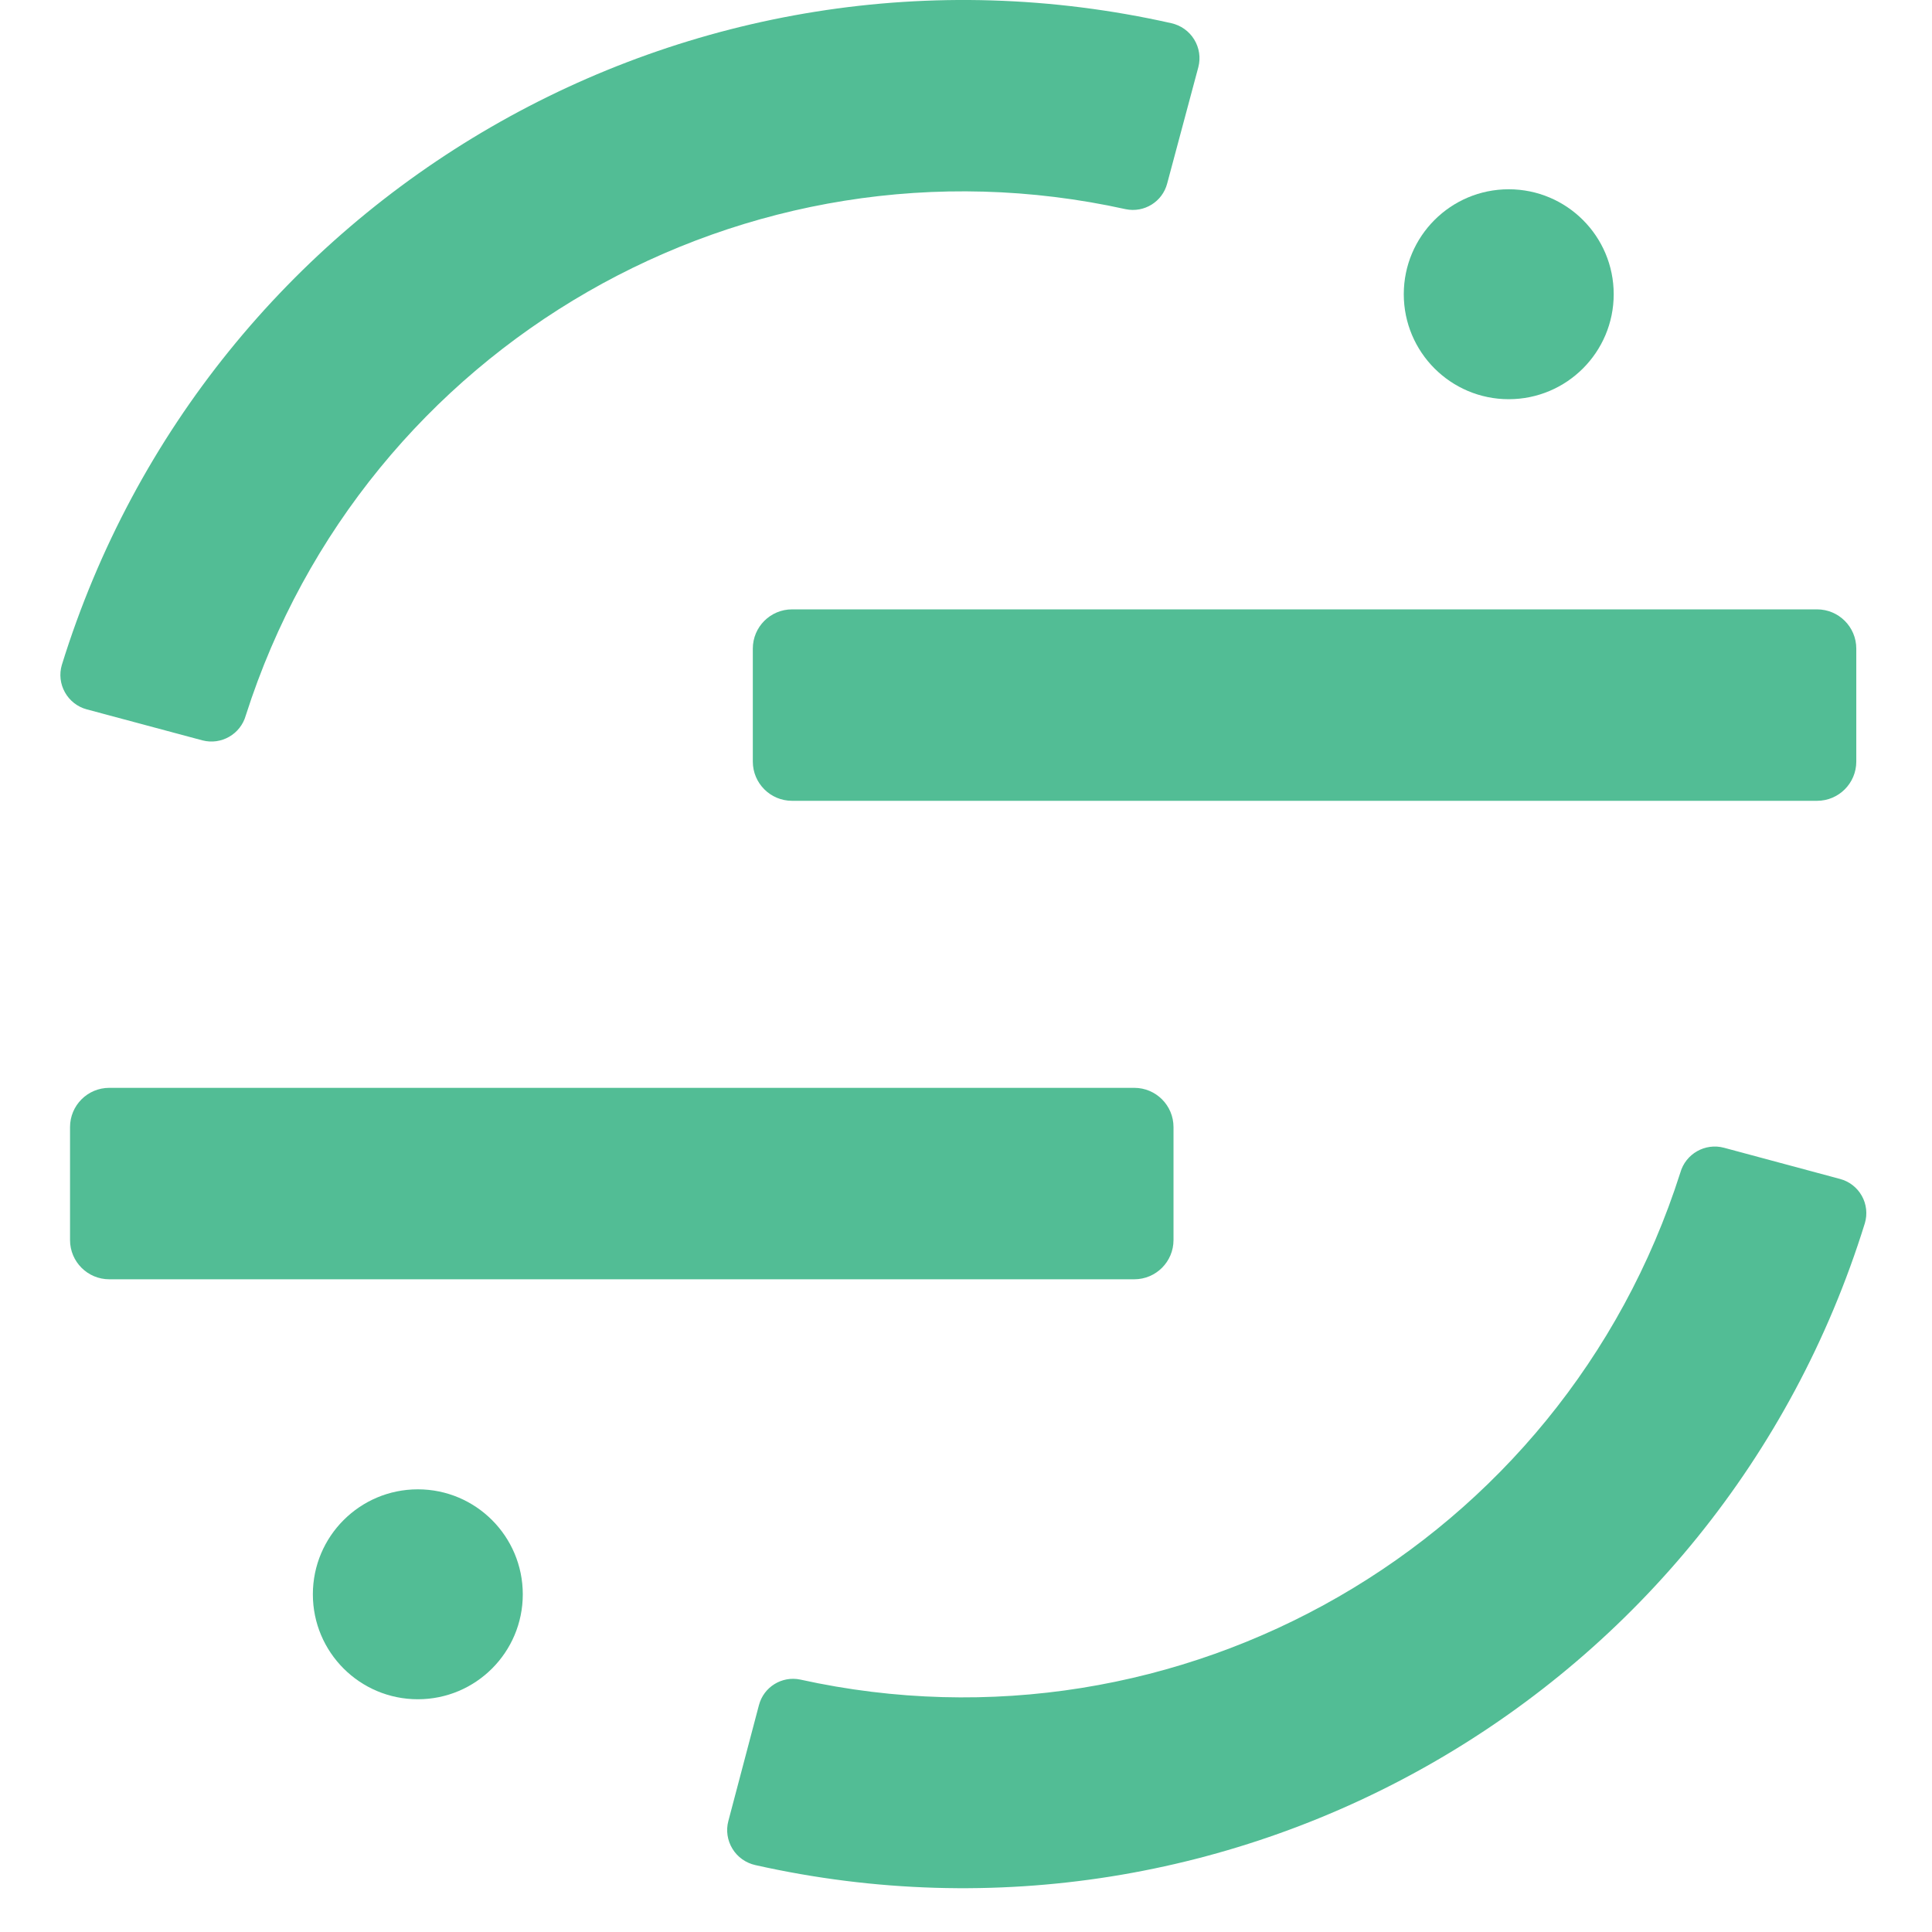
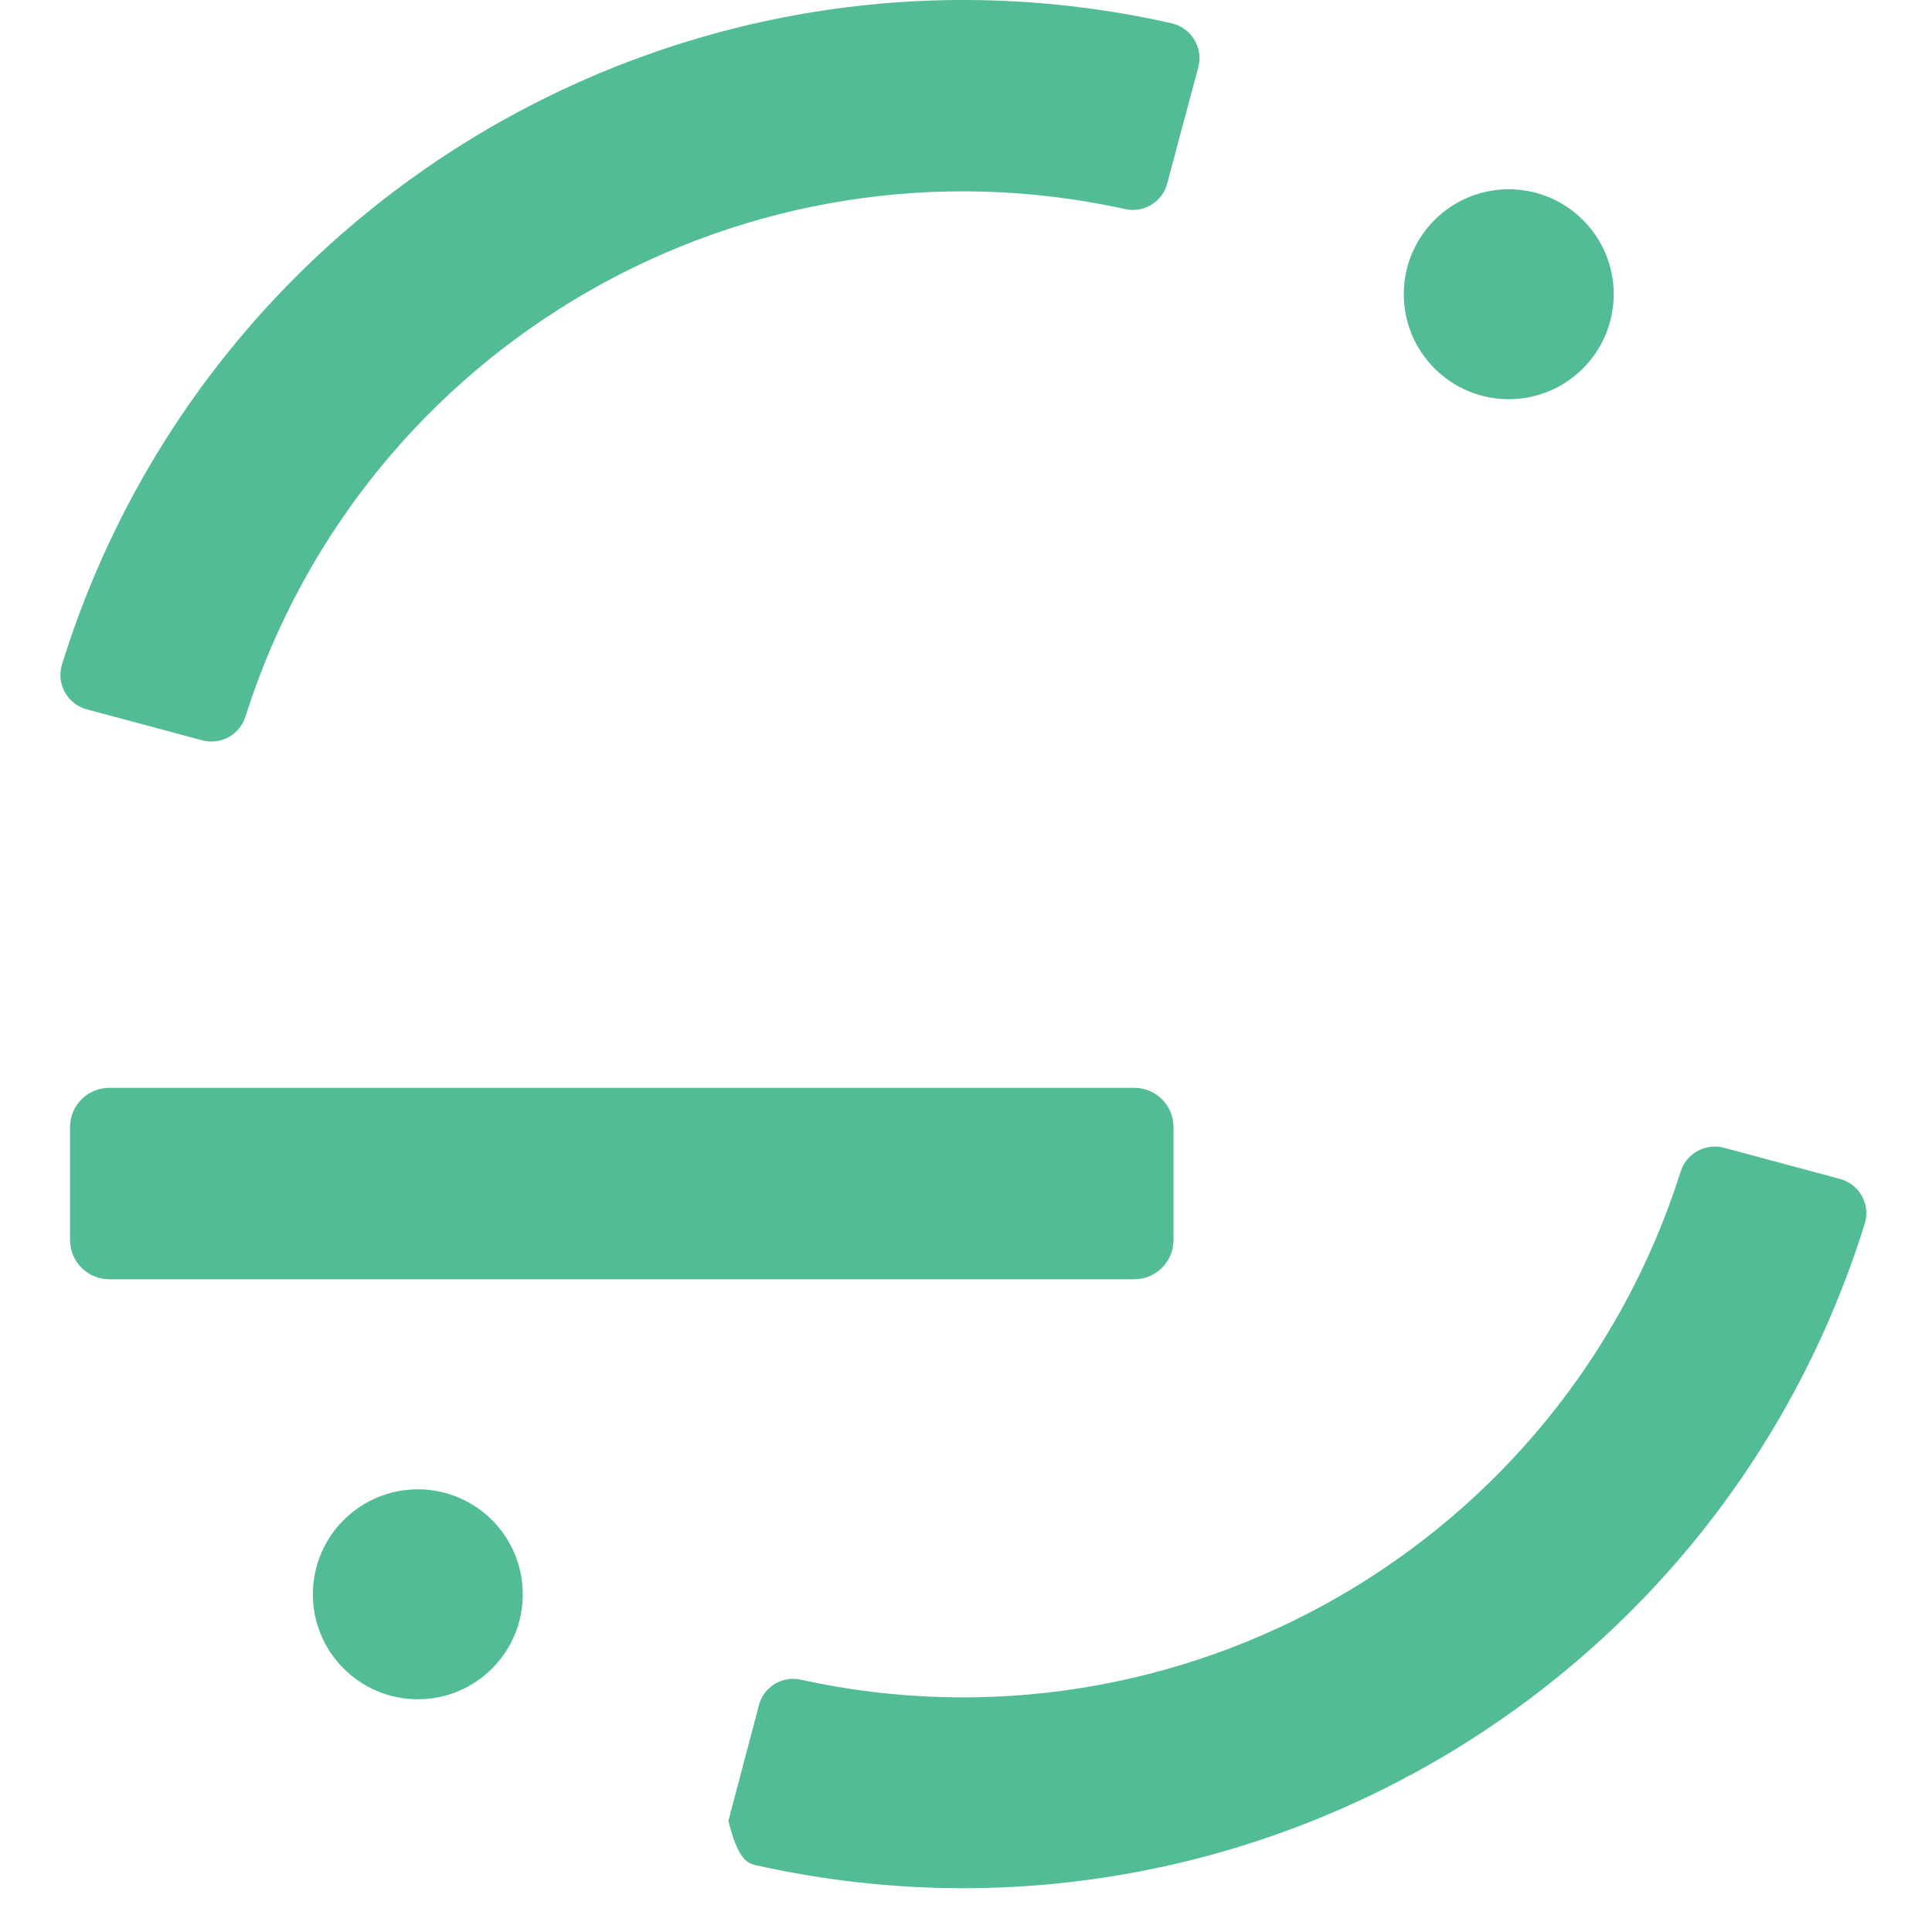
<svg xmlns="http://www.w3.org/2000/svg" width="32" height="32" viewBox="0 0 32 32" fill="none">
-   <path d="M30.096 10.093H13.119C12.76 10.093 12.469 10.384 12.469 10.743V12.614C12.469 12.973 12.76 13.264 13.119 13.264H30.096C30.455 13.264 30.746 12.973 30.746 12.614V10.743C30.746 10.384 30.455 10.093 30.096 10.093Z" fill="#52BD95" />
  <path d="M18.787 18.018H1.81C1.451 18.018 1.16 18.309 1.16 18.668V20.539C1.16 20.898 1.451 21.189 1.81 21.189H18.787C19.146 21.189 19.437 20.898 19.437 20.539V18.668C19.437 18.309 19.146 18.018 18.787 18.018Z" fill="#52BD95" />
  <path d="M3.353 12.263C3.665 12.344 3.984 12.16 4.071 11.85C6.033 5.709 12.351 2.074 18.646 3.465C18.952 3.528 19.253 3.341 19.332 3.04L19.848 1.113C19.889 0.957 19.864 0.791 19.779 0.653C19.695 0.516 19.558 0.419 19.4 0.384C11.44 -1.407 3.439 3.22 1.024 11.014C0.979 11.166 0.998 11.33 1.076 11.468C1.153 11.606 1.283 11.708 1.436 11.749L3.353 12.263Z" fill="#52BD95" />
-   <path d="M28.557 19.011C28.243 18.926 27.919 19.11 27.831 19.424C25.873 25.569 19.553 29.209 13.255 27.819C12.95 27.755 12.648 27.942 12.57 28.244L12.064 30.161C12.022 30.317 12.047 30.484 12.132 30.622C12.216 30.76 12.354 30.857 12.512 30.892C20.472 32.679 28.47 28.052 30.888 20.26C30.933 20.108 30.915 19.944 30.837 19.806C30.759 19.668 30.629 19.567 30.476 19.527L28.557 19.011Z" fill="#52BD95" />
+   <path d="M28.557 19.011C28.243 18.926 27.919 19.11 27.831 19.424C25.873 25.569 19.553 29.209 13.255 27.819C12.95 27.755 12.648 27.942 12.57 28.244L12.064 30.161C12.216 30.76 12.354 30.857 12.512 30.892C20.472 32.679 28.47 28.052 30.888 20.26C30.933 20.108 30.915 19.944 30.837 19.806C30.759 19.668 30.629 19.567 30.476 19.527L28.557 19.011Z" fill="#52BD95" />
  <path d="M24.989 6.612C25.95 6.612 26.728 5.833 26.728 4.873C26.728 3.913 25.95 3.135 24.989 3.135C24.029 3.135 23.251 3.913 23.251 4.873C23.251 5.833 24.029 6.612 24.989 6.612Z" fill="#52BD95" />
  <path d="M6.921 28.145C7.881 28.145 8.659 27.367 8.659 26.407C8.659 25.447 7.881 24.668 6.921 24.668C5.96 24.668 5.182 25.447 5.182 26.407C5.182 27.367 5.96 28.145 6.921 28.145Z" fill="#52BD95" />
</svg>